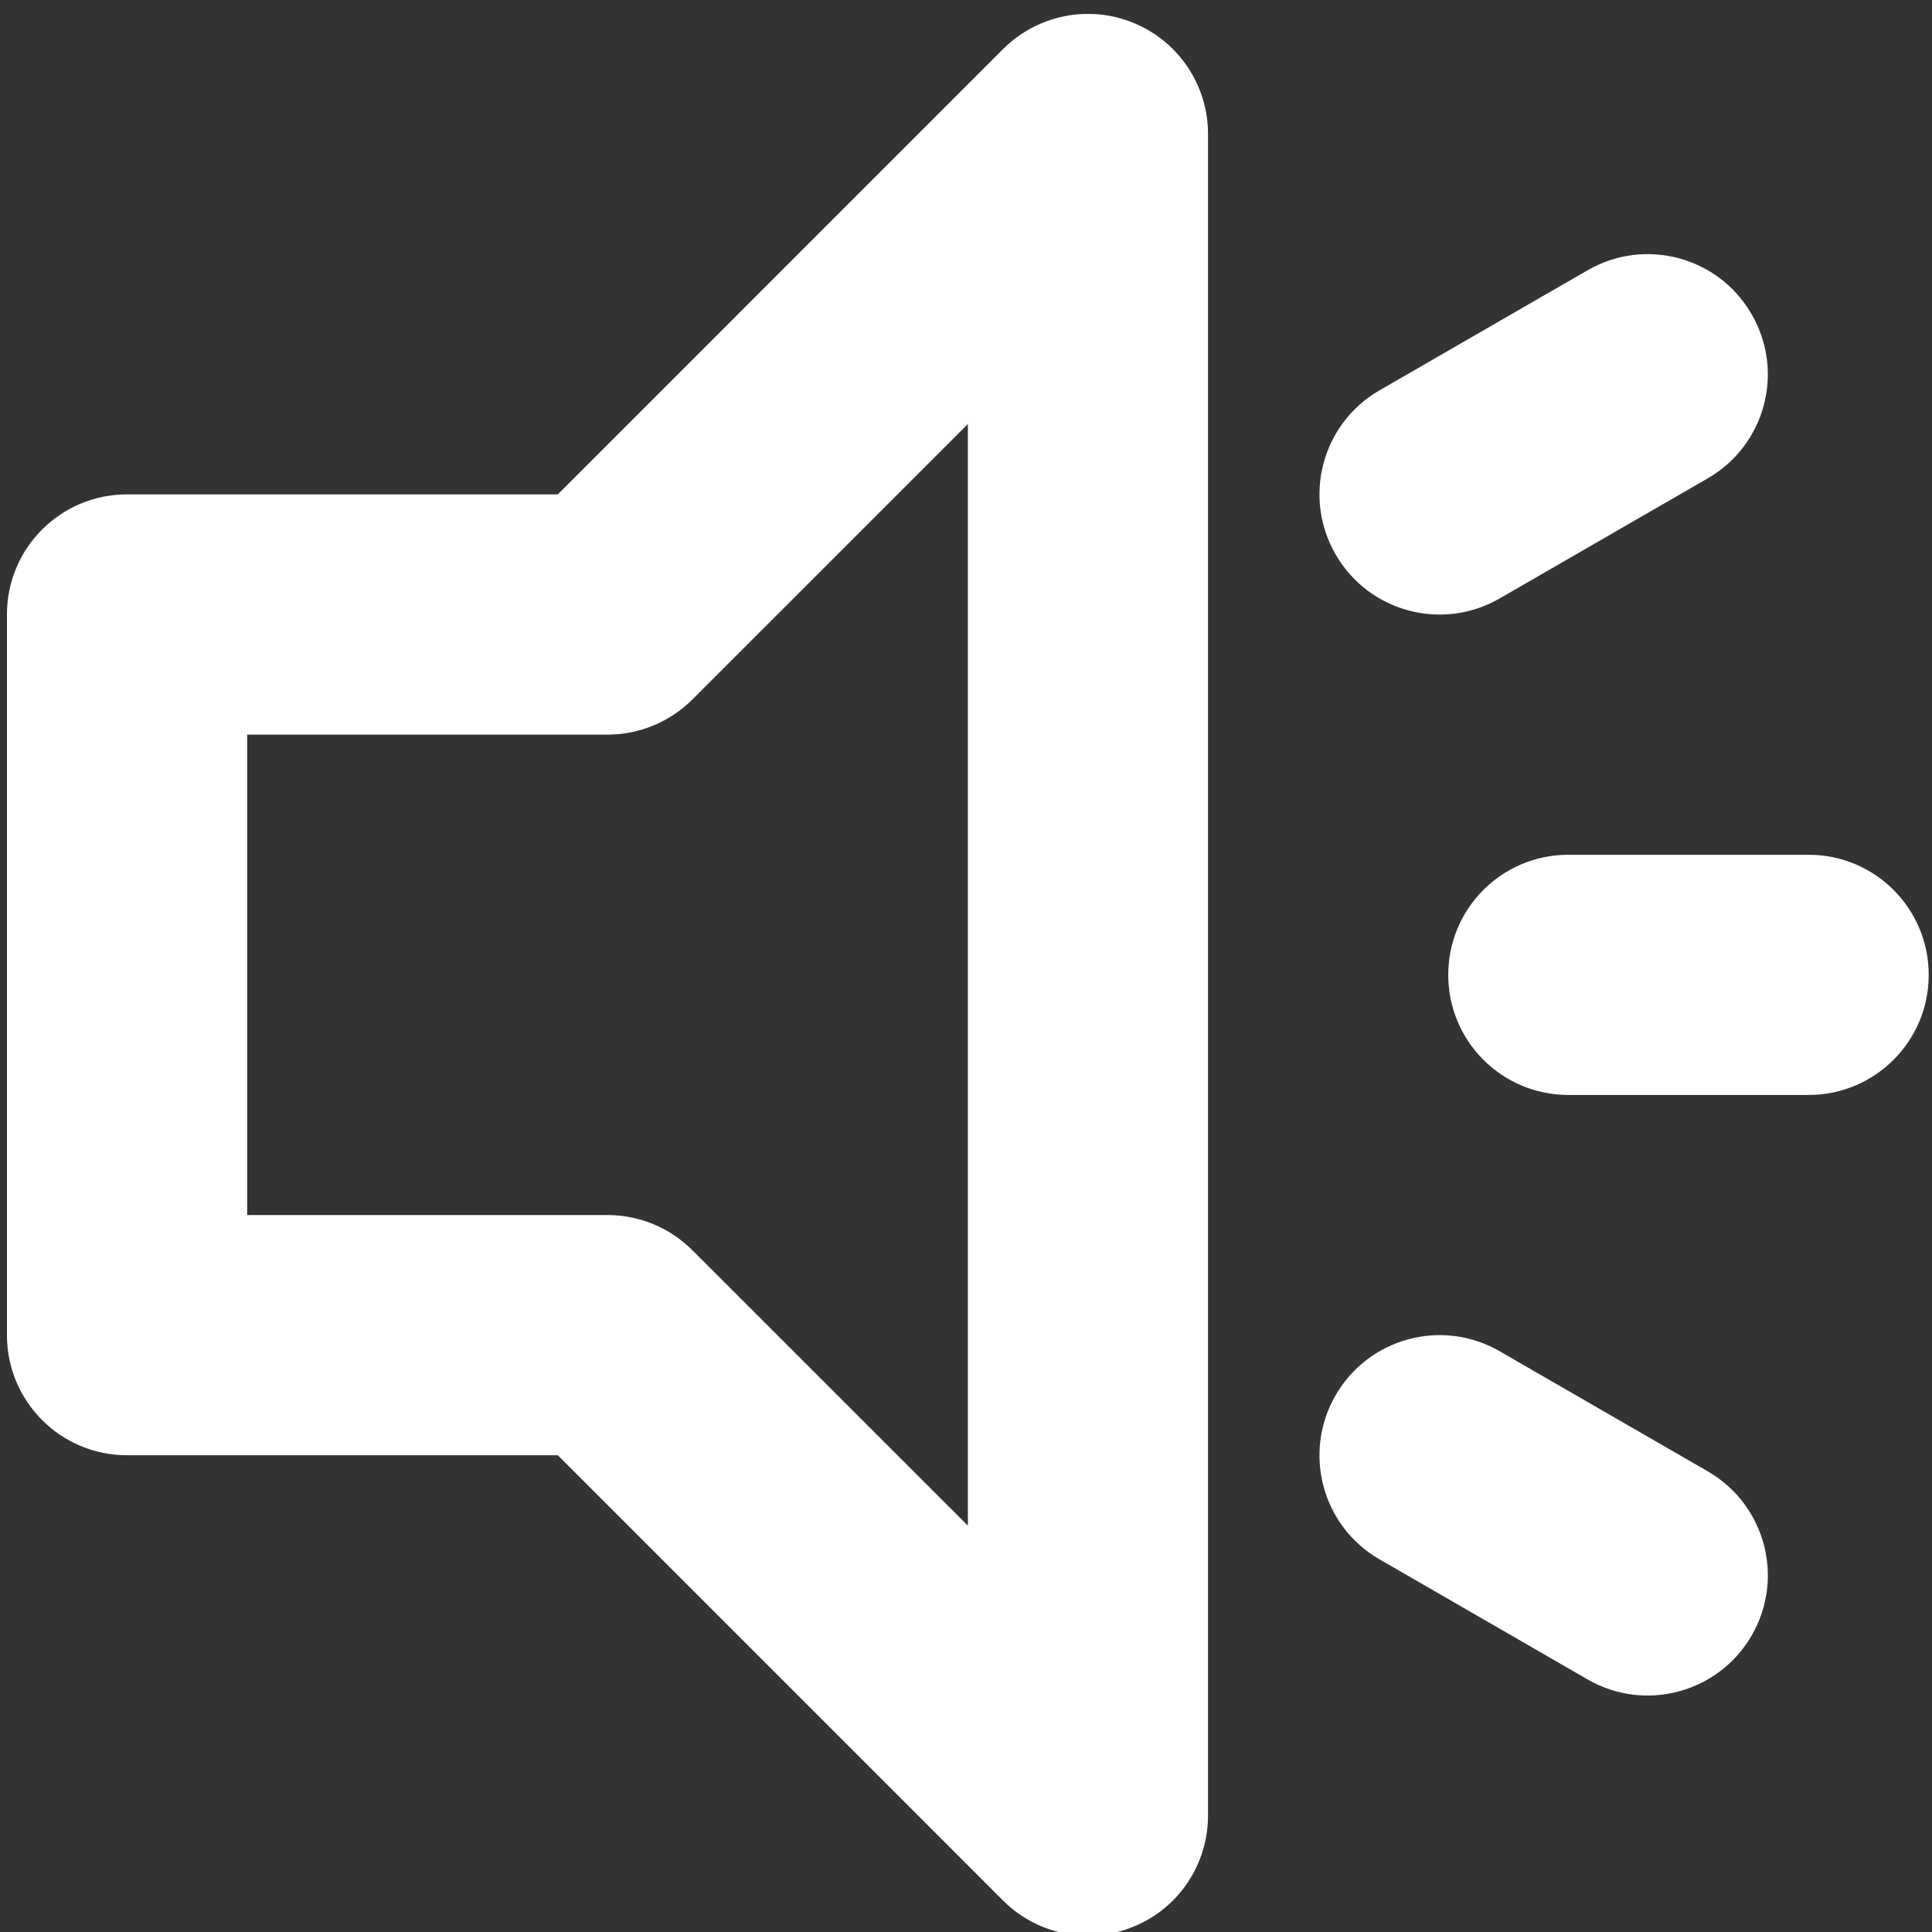
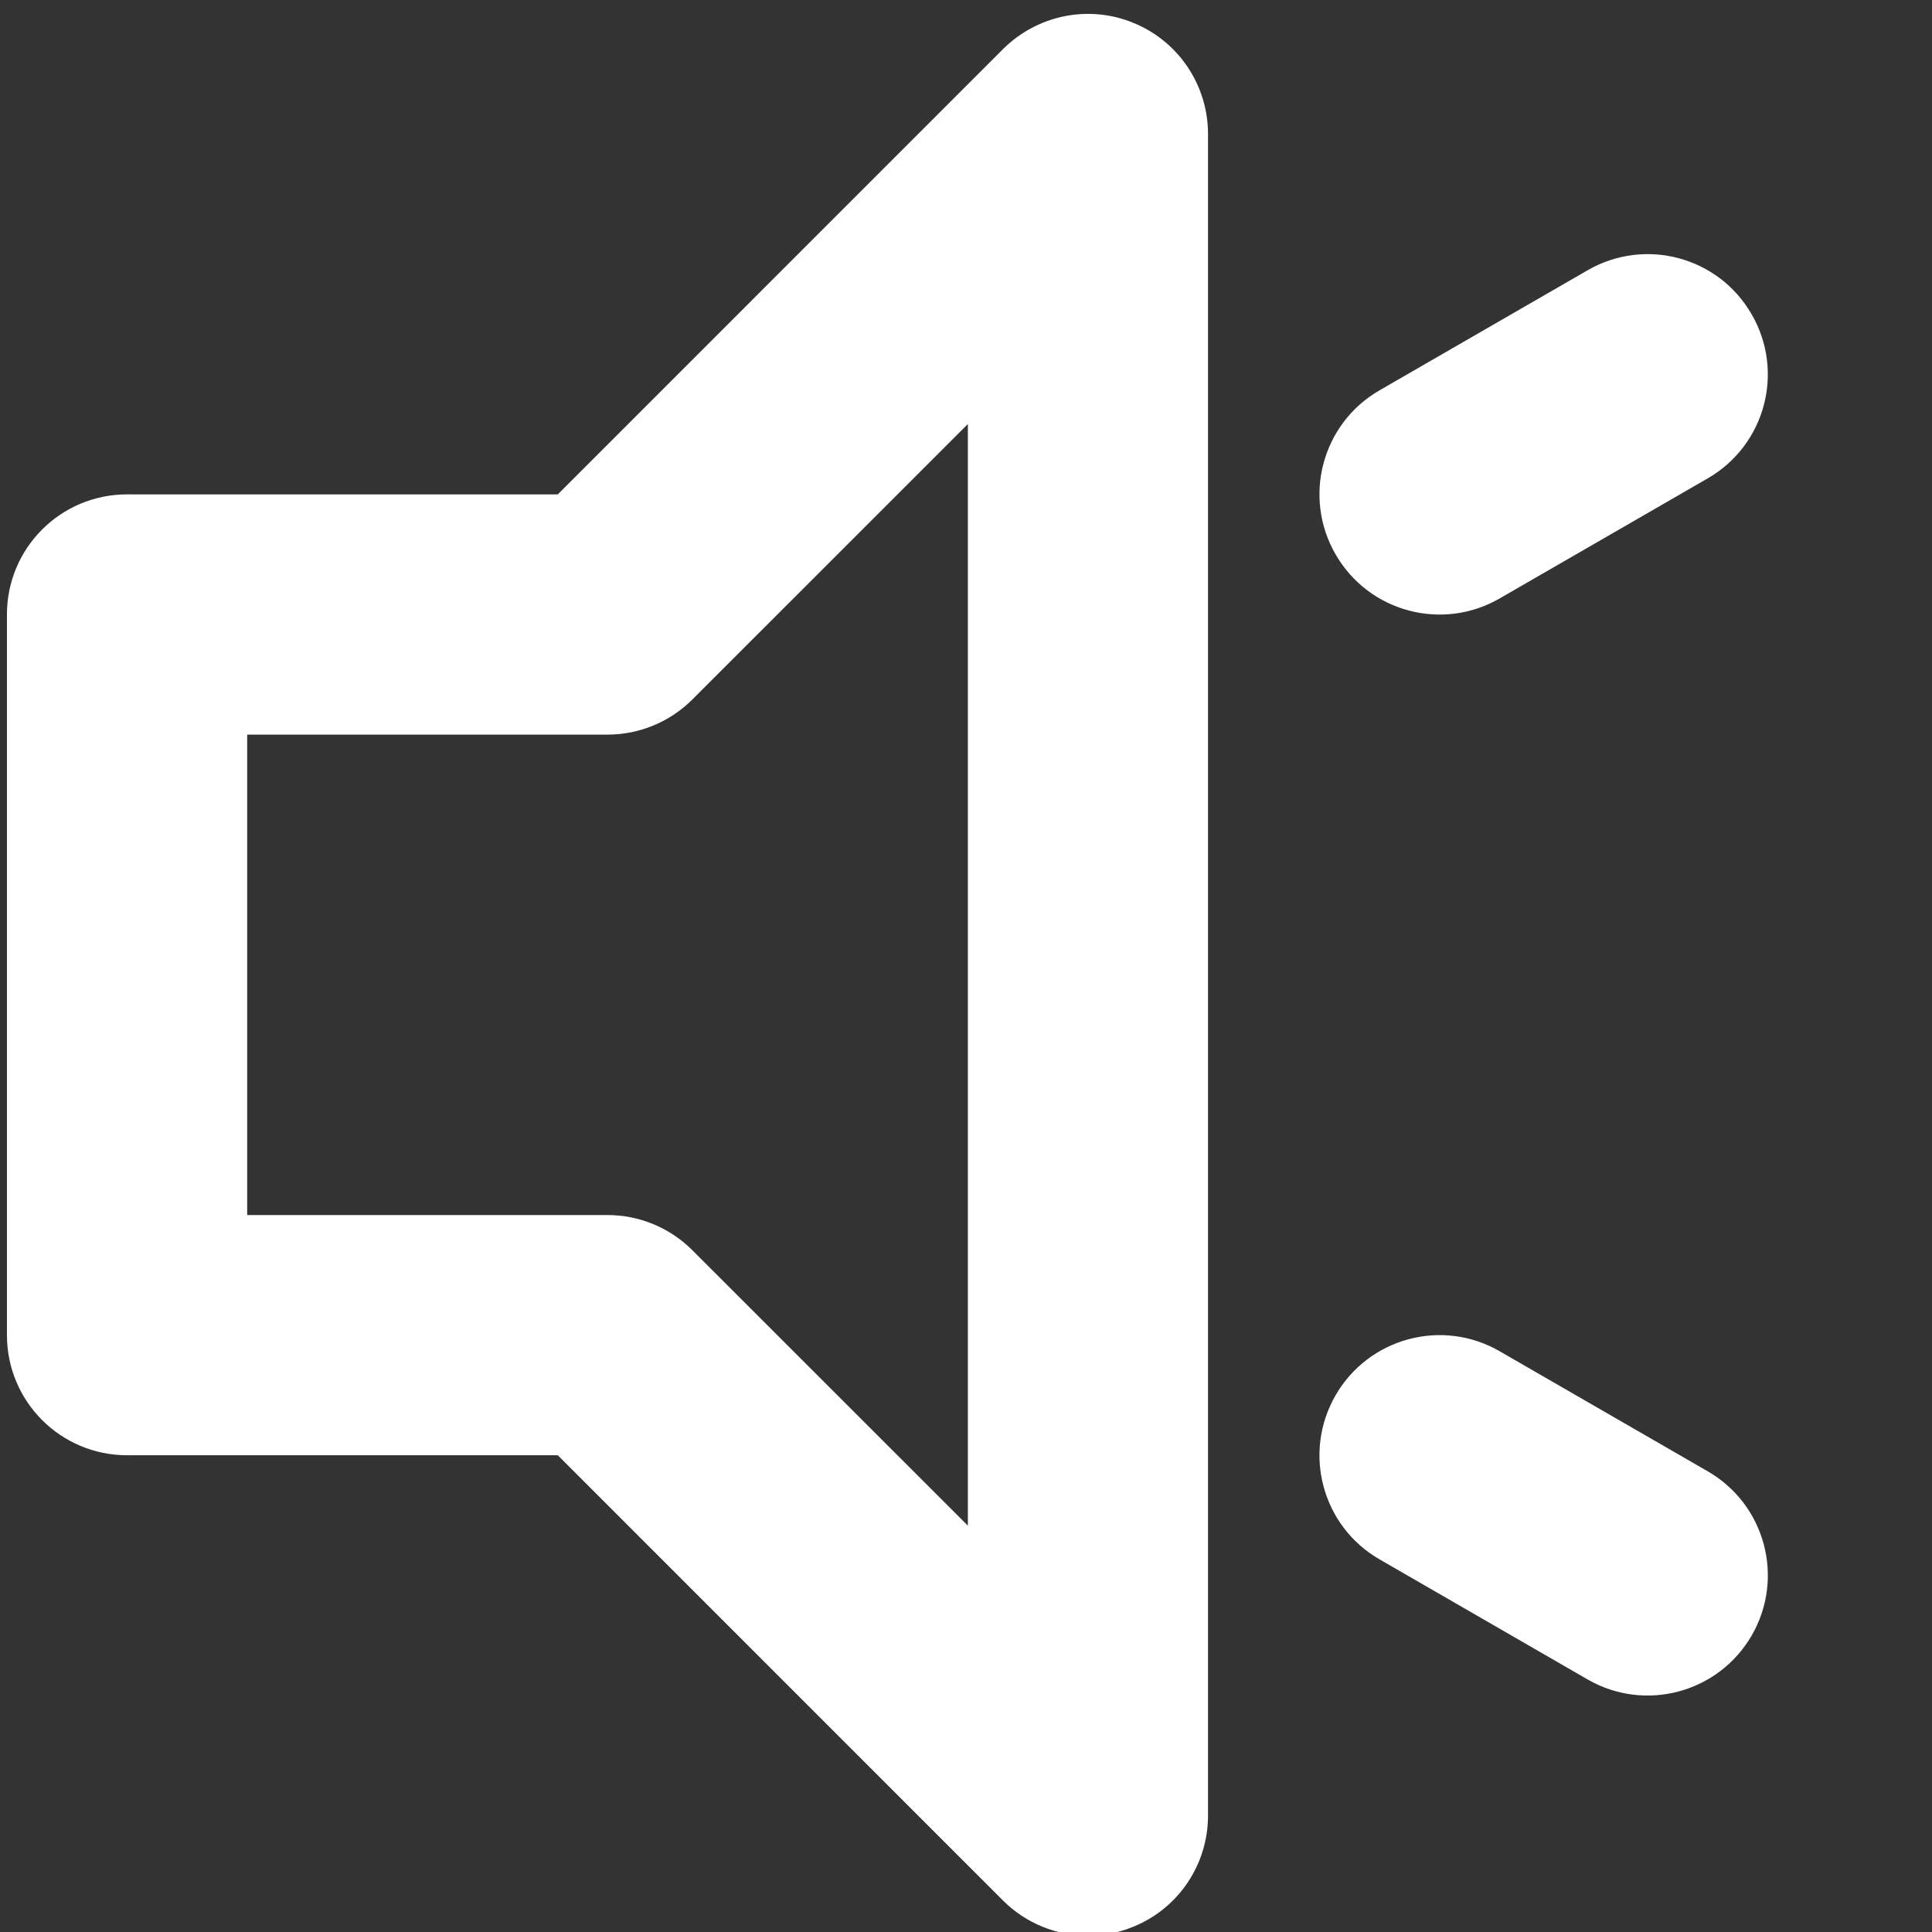
<svg xmlns="http://www.w3.org/2000/svg" version="1.1" id="Layer_1" x="0px" y="0px" width="64px" height="64px" viewBox="0 0 64 64" enable-background="new 0 0 64 64" xml:space="preserve">
  <rect x="0" y="0" width="64" height="64" fill="#333333" stroke="none" />
  <g>
-     <path fill="#FFFFFF" d="M59.912,28.315h-7.958c-2.2,0-3.979,1.78-3.979,3.979s1.779,3.978,3.979,3.978h7.958   c2.199,0,3.979-1.779,3.979-3.978S62.111,28.315,59.912,28.315z" />
    <path fill="#FFFFFF" d="M49.678,19.824l6.895-3.979c1.904-1.1,2.555-3.532,1.451-5.435c-1.096-1.905-3.526-2.557-5.431-1.458   l-6.896,3.979c-1.903,1.099-2.554,3.533-1.452,5.437C45.343,20.271,47.774,20.924,49.678,19.824z" />
    <path fill="#FFFFFF" d="M56.572,48.74l-6.895-3.979c-1.903-1.099-4.332-0.446-5.433,1.457c-1.1,1.904-0.451,4.337,1.452,5.436   l6.896,3.98c1.904,1.098,4.335,0.445,5.436-1.458C59.127,52.273,58.477,49.841,56.572,48.74z" />
    <path fill="#FFFFFF" d="M37.563,0.765c-1.484-0.621-3.194-0.275-4.337,0.862l-14.749,14.75H4.209c-2.2,0-3.979,1.779-3.979,3.979   v23.871c0,2.199,1.78,3.98,3.979,3.98h14.268l14.749,14.75c0.762,0.761,1.781,1.165,2.813,1.165c0.514,0,1.031-0.098,1.523-0.305   c1.489-0.612,2.455-2.064,2.455-3.674V4.442C40.018,2.833,39.052,1.379,37.563,0.765z M32.061,50.539l-9.124-9.122   c-0.746-0.746-1.756-1.167-2.812-1.167H8.188V24.335h11.938c1.056,0,2.066-0.42,2.812-1.166l9.124-9.123V50.539z" />
  </g>
</svg>